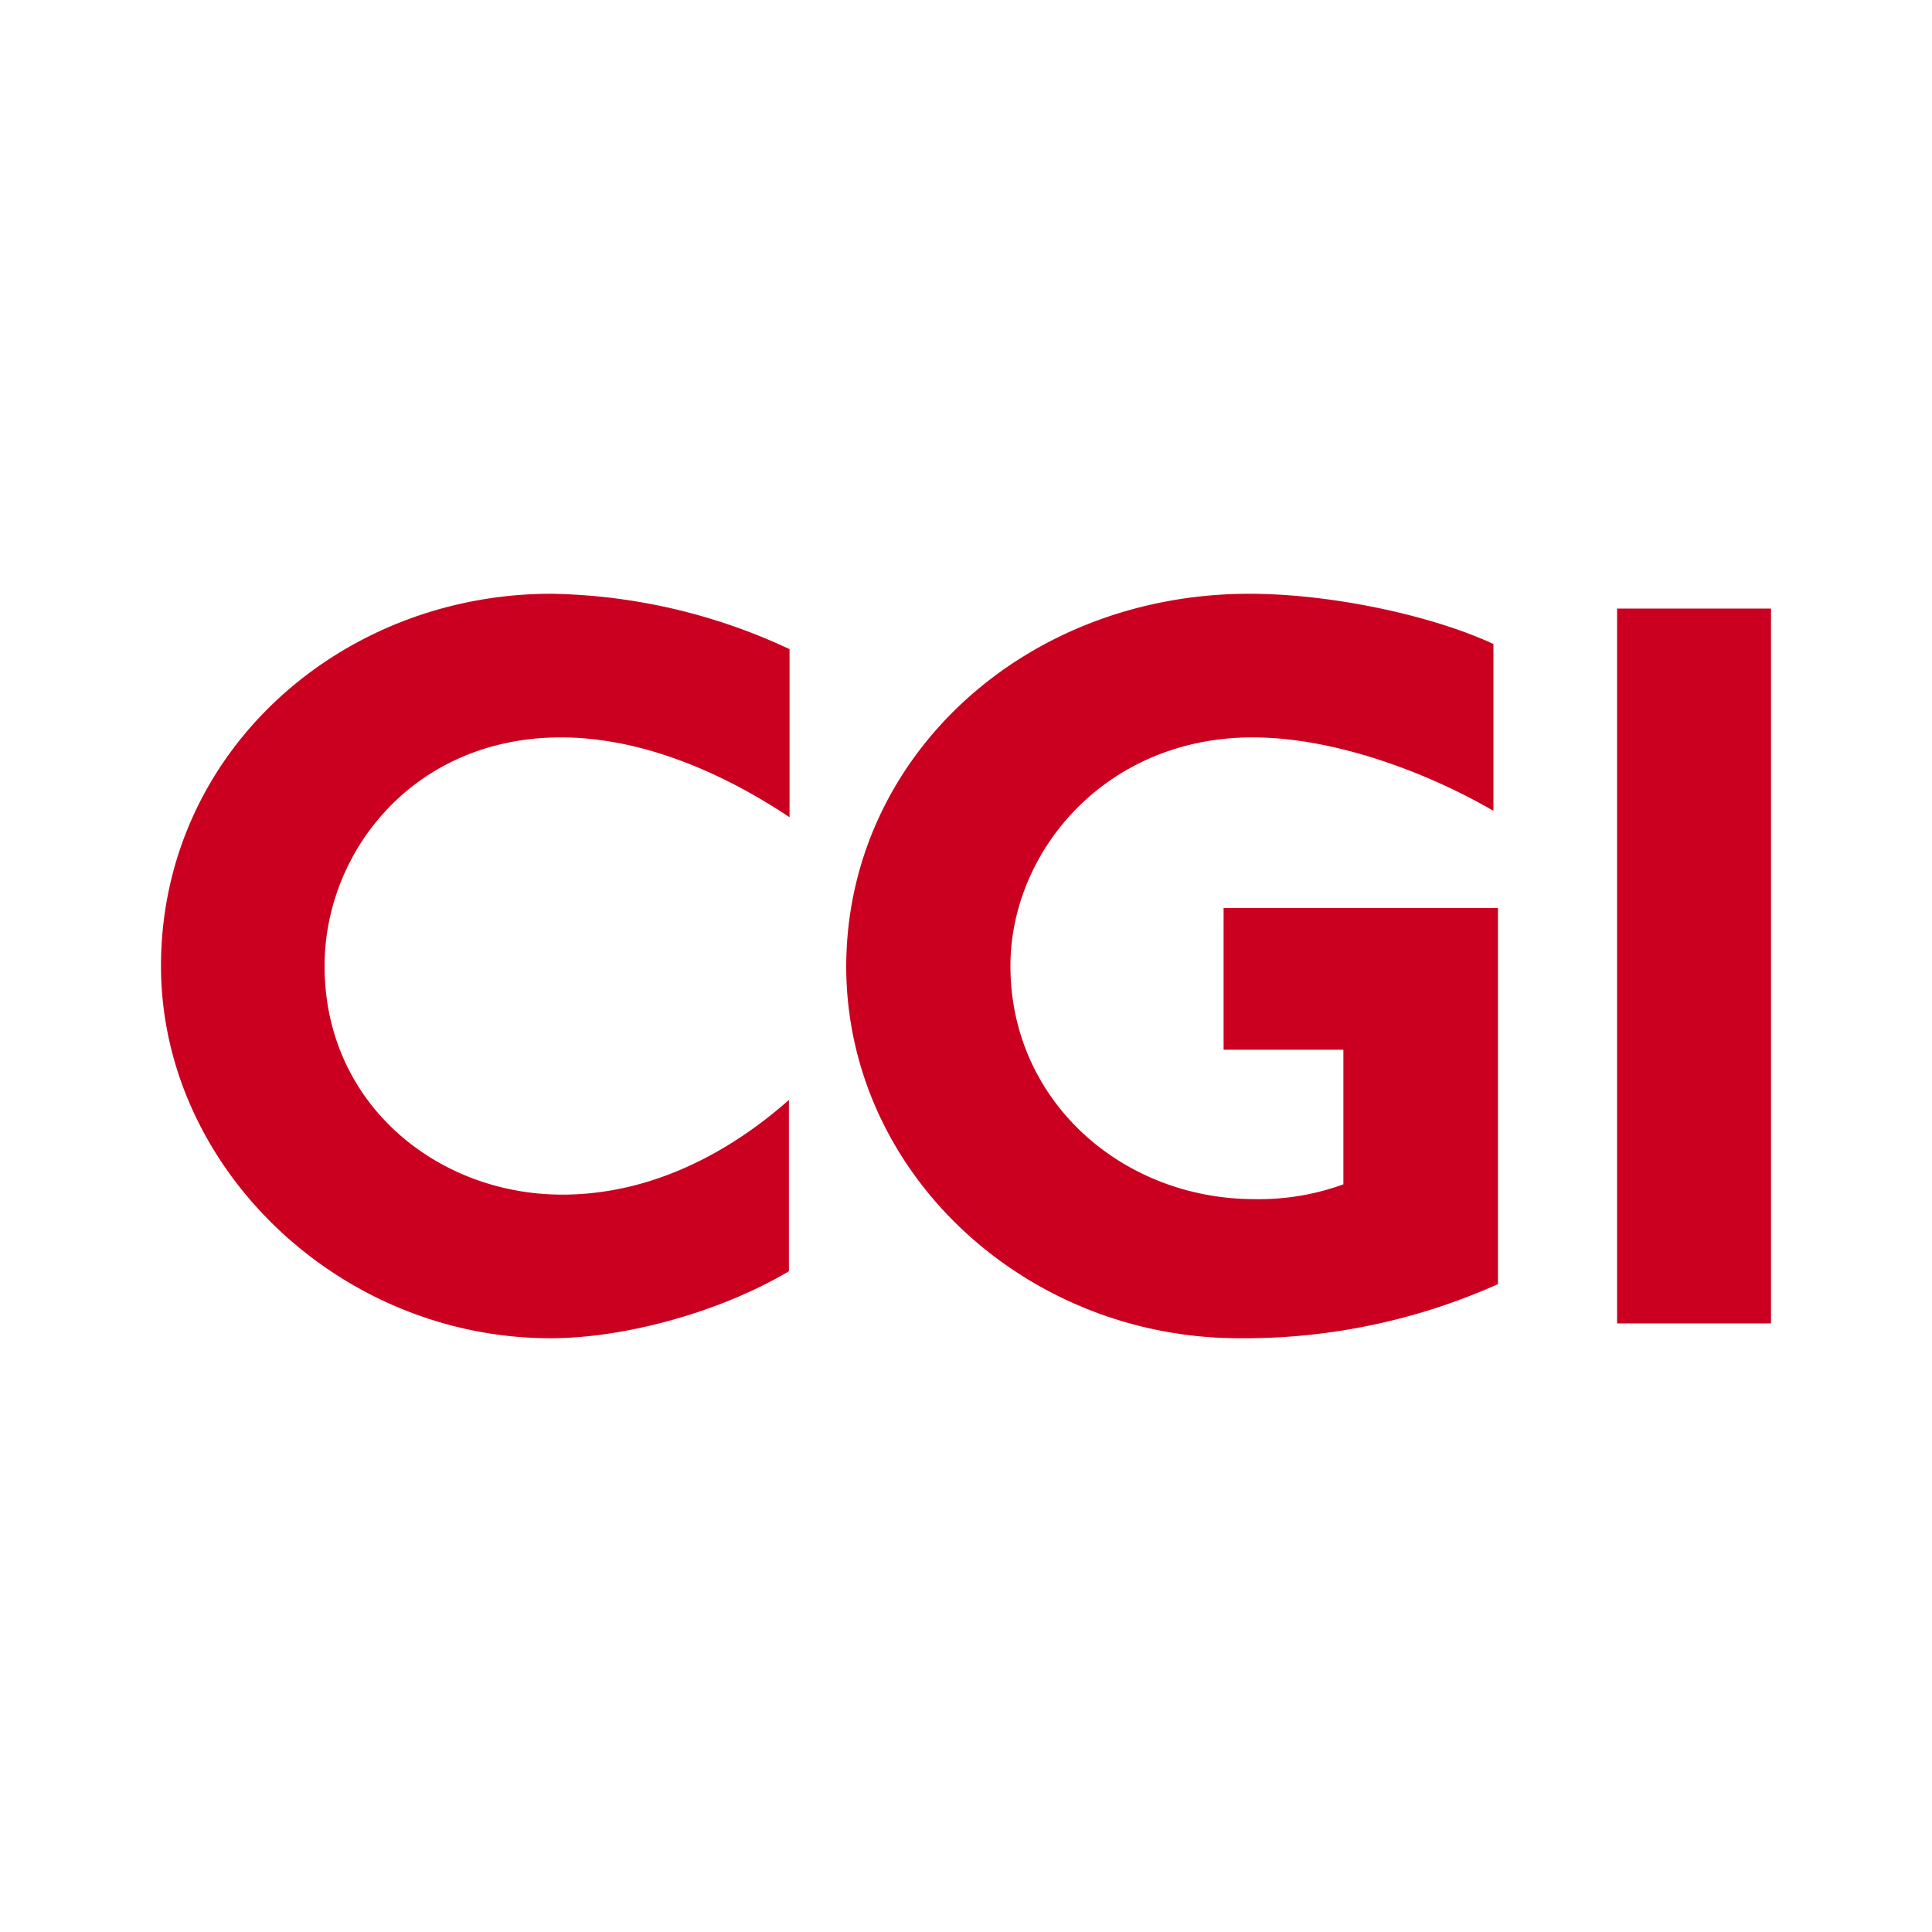
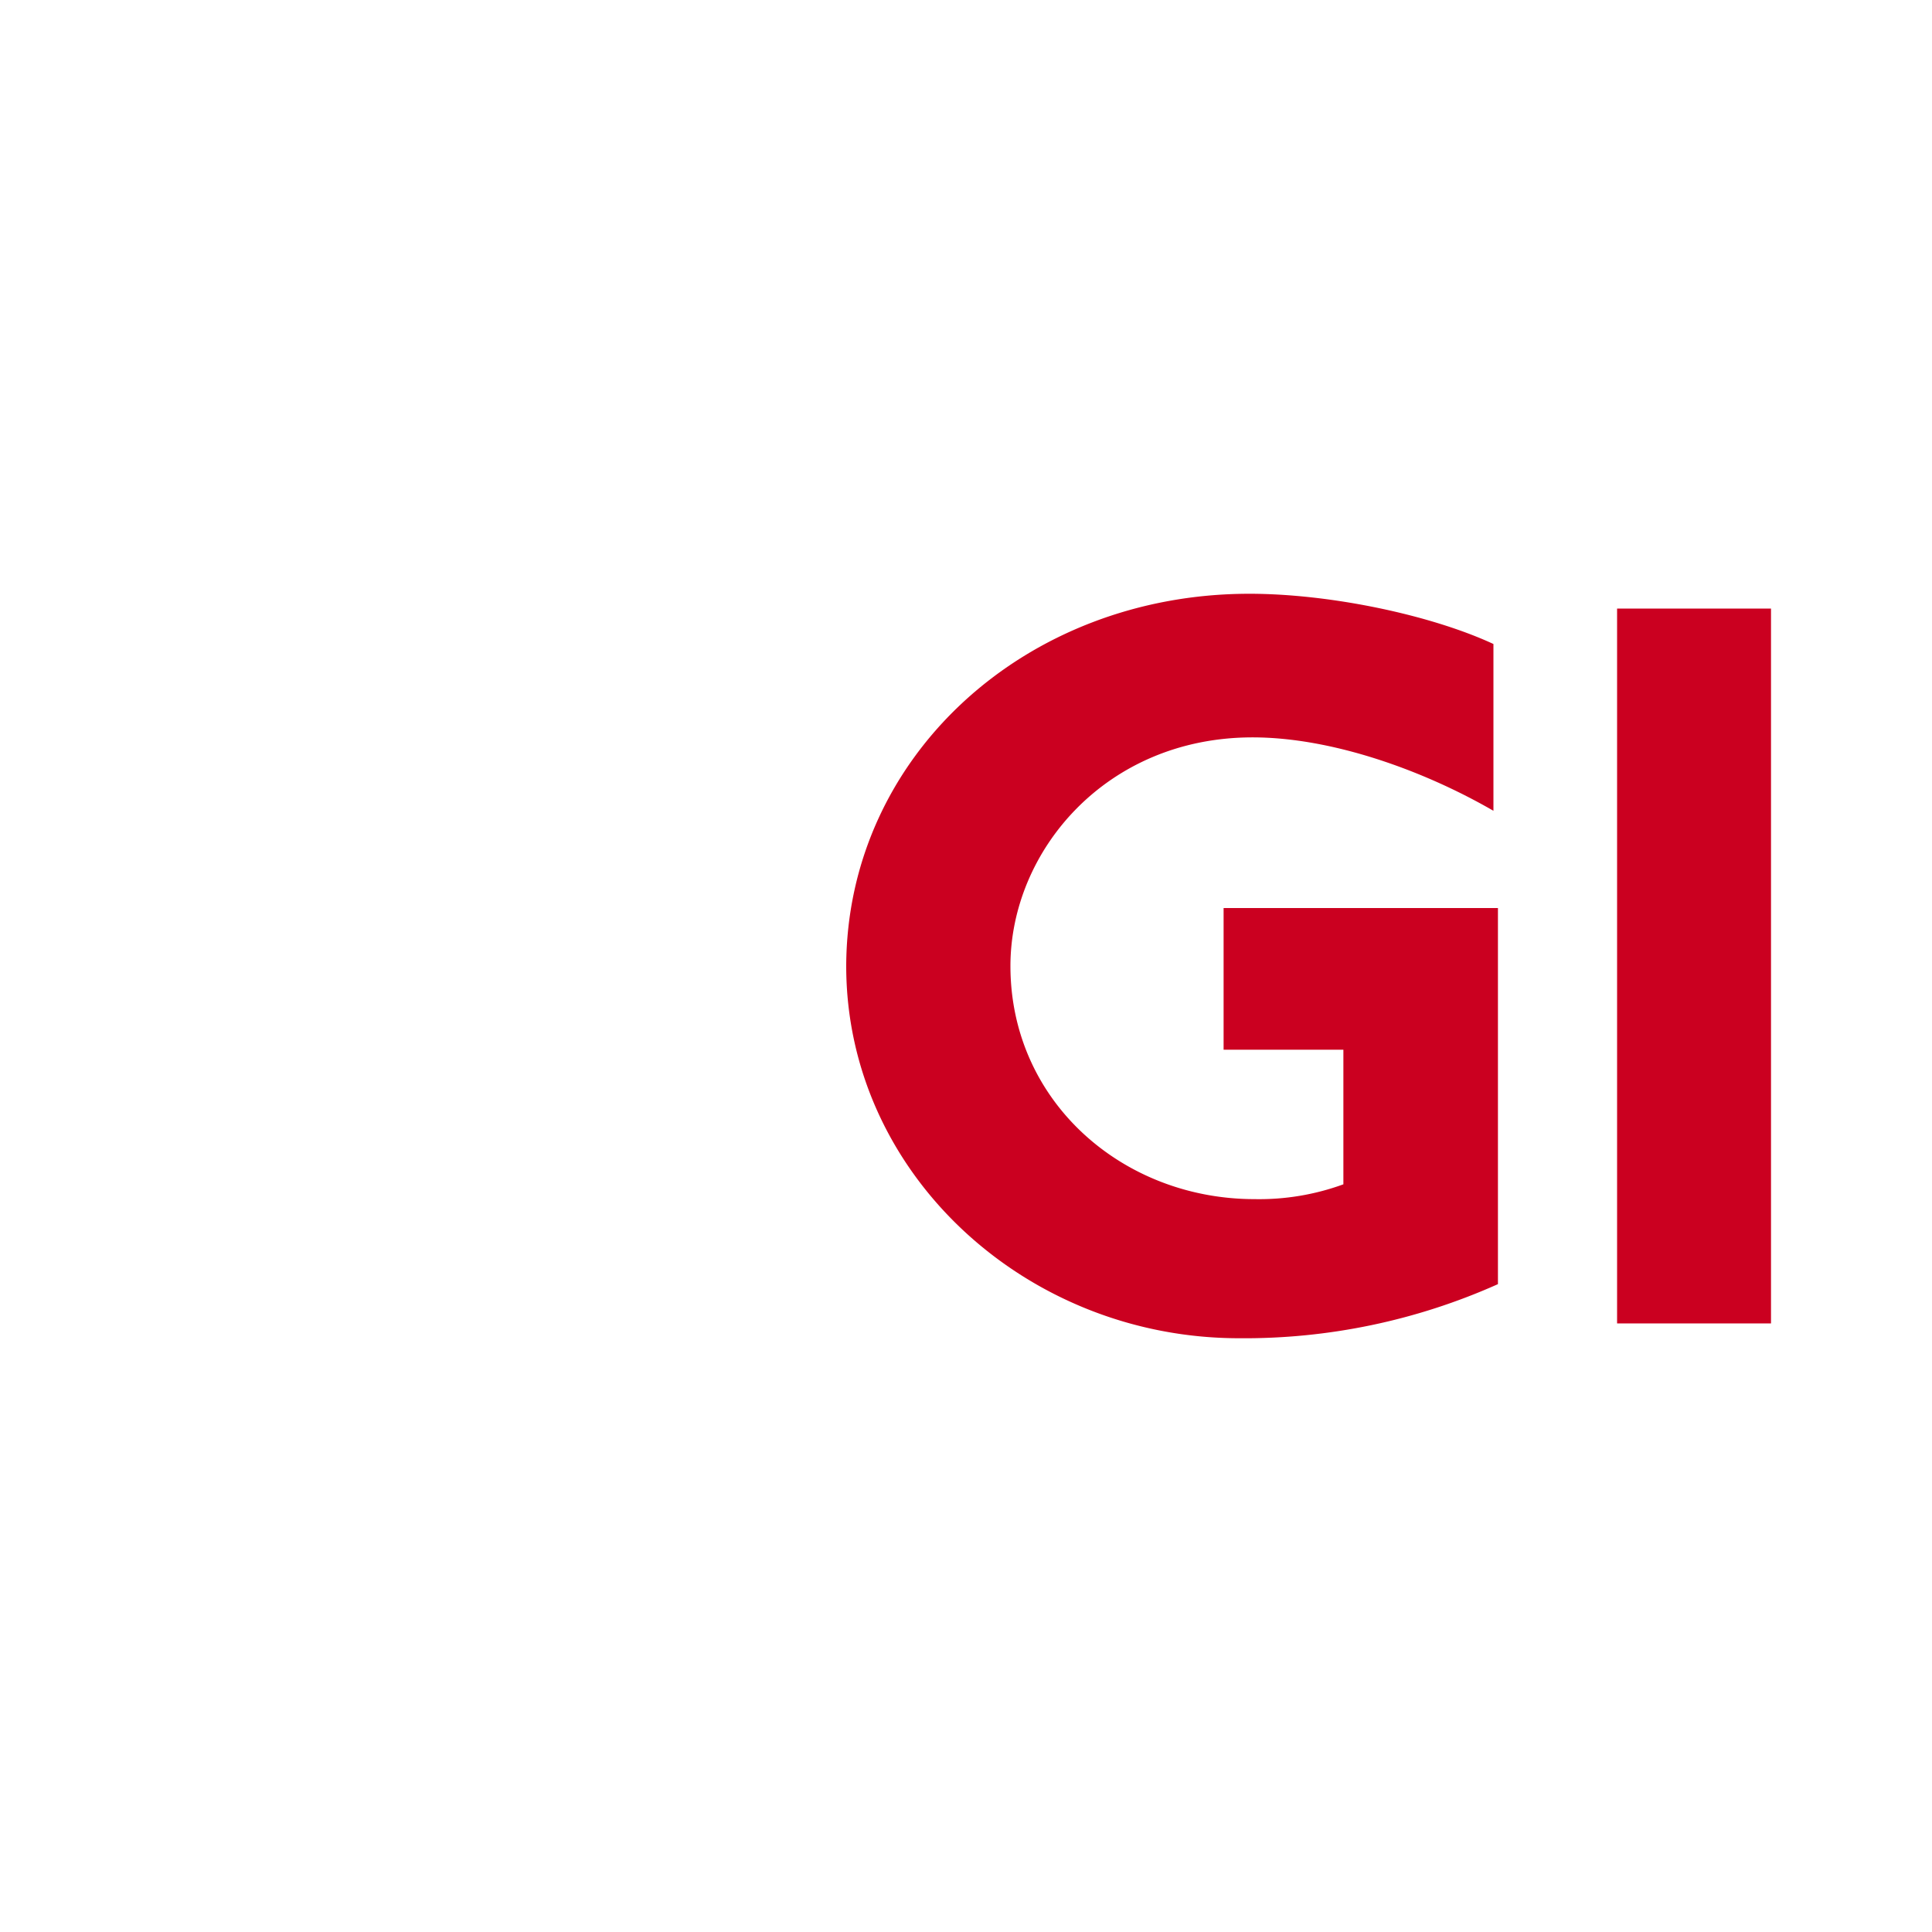
<svg xmlns="http://www.w3.org/2000/svg" id="Layer_1" data-name="Layer 1" viewBox="0 0 300 300">
-   <path id="path4361" d="M87.1,114.5c-22.8,0-36.7,17.7-36.7,35.5,0,21.5,17.6,35.5,36.9,35.5,12.8,0,24.9-5.6,35.2-14.7v26.6c-10.8,6.4-25.6,10.4-37,10.4C52.6,207.8,25,181.2,25,150c0-33.1,27.8-57.8,60.6-57.8a90.33,90.33,0,0,1,37,8.6v26.1C110.6,118.9,98.3,114.5,87.1,114.5Z" fill="#cb0020" />
  <path id="path4363" d="M192.4,207.8c-33.1,0-61-25.6-61-57.8.1-32.5,27.8-57.8,62.6-57.8,12.6,0,28.2,3.3,37.9,7.8v25.9c-10.9-6.3-25.1-11.4-37.4-11.4-22.8,0-37.6,17.7-37.6,35.5,0,21,17.4,36.2,37.9,36.2a38.12,38.12,0,0,0,13.8-2.3V163H190V141h42.6v58.4A96.36,96.36,0,0,1,192.4,207.8Z" fill="#cb0020" />
-   <path id="path4365" d="M251.1,205.5H275V94.5H251.1v111Z" fill="#cb0020" />
+   <path id="path4365" d="M251.1,205.5H275V94.5H251.1v111" fill="#cb0020" />
</svg>